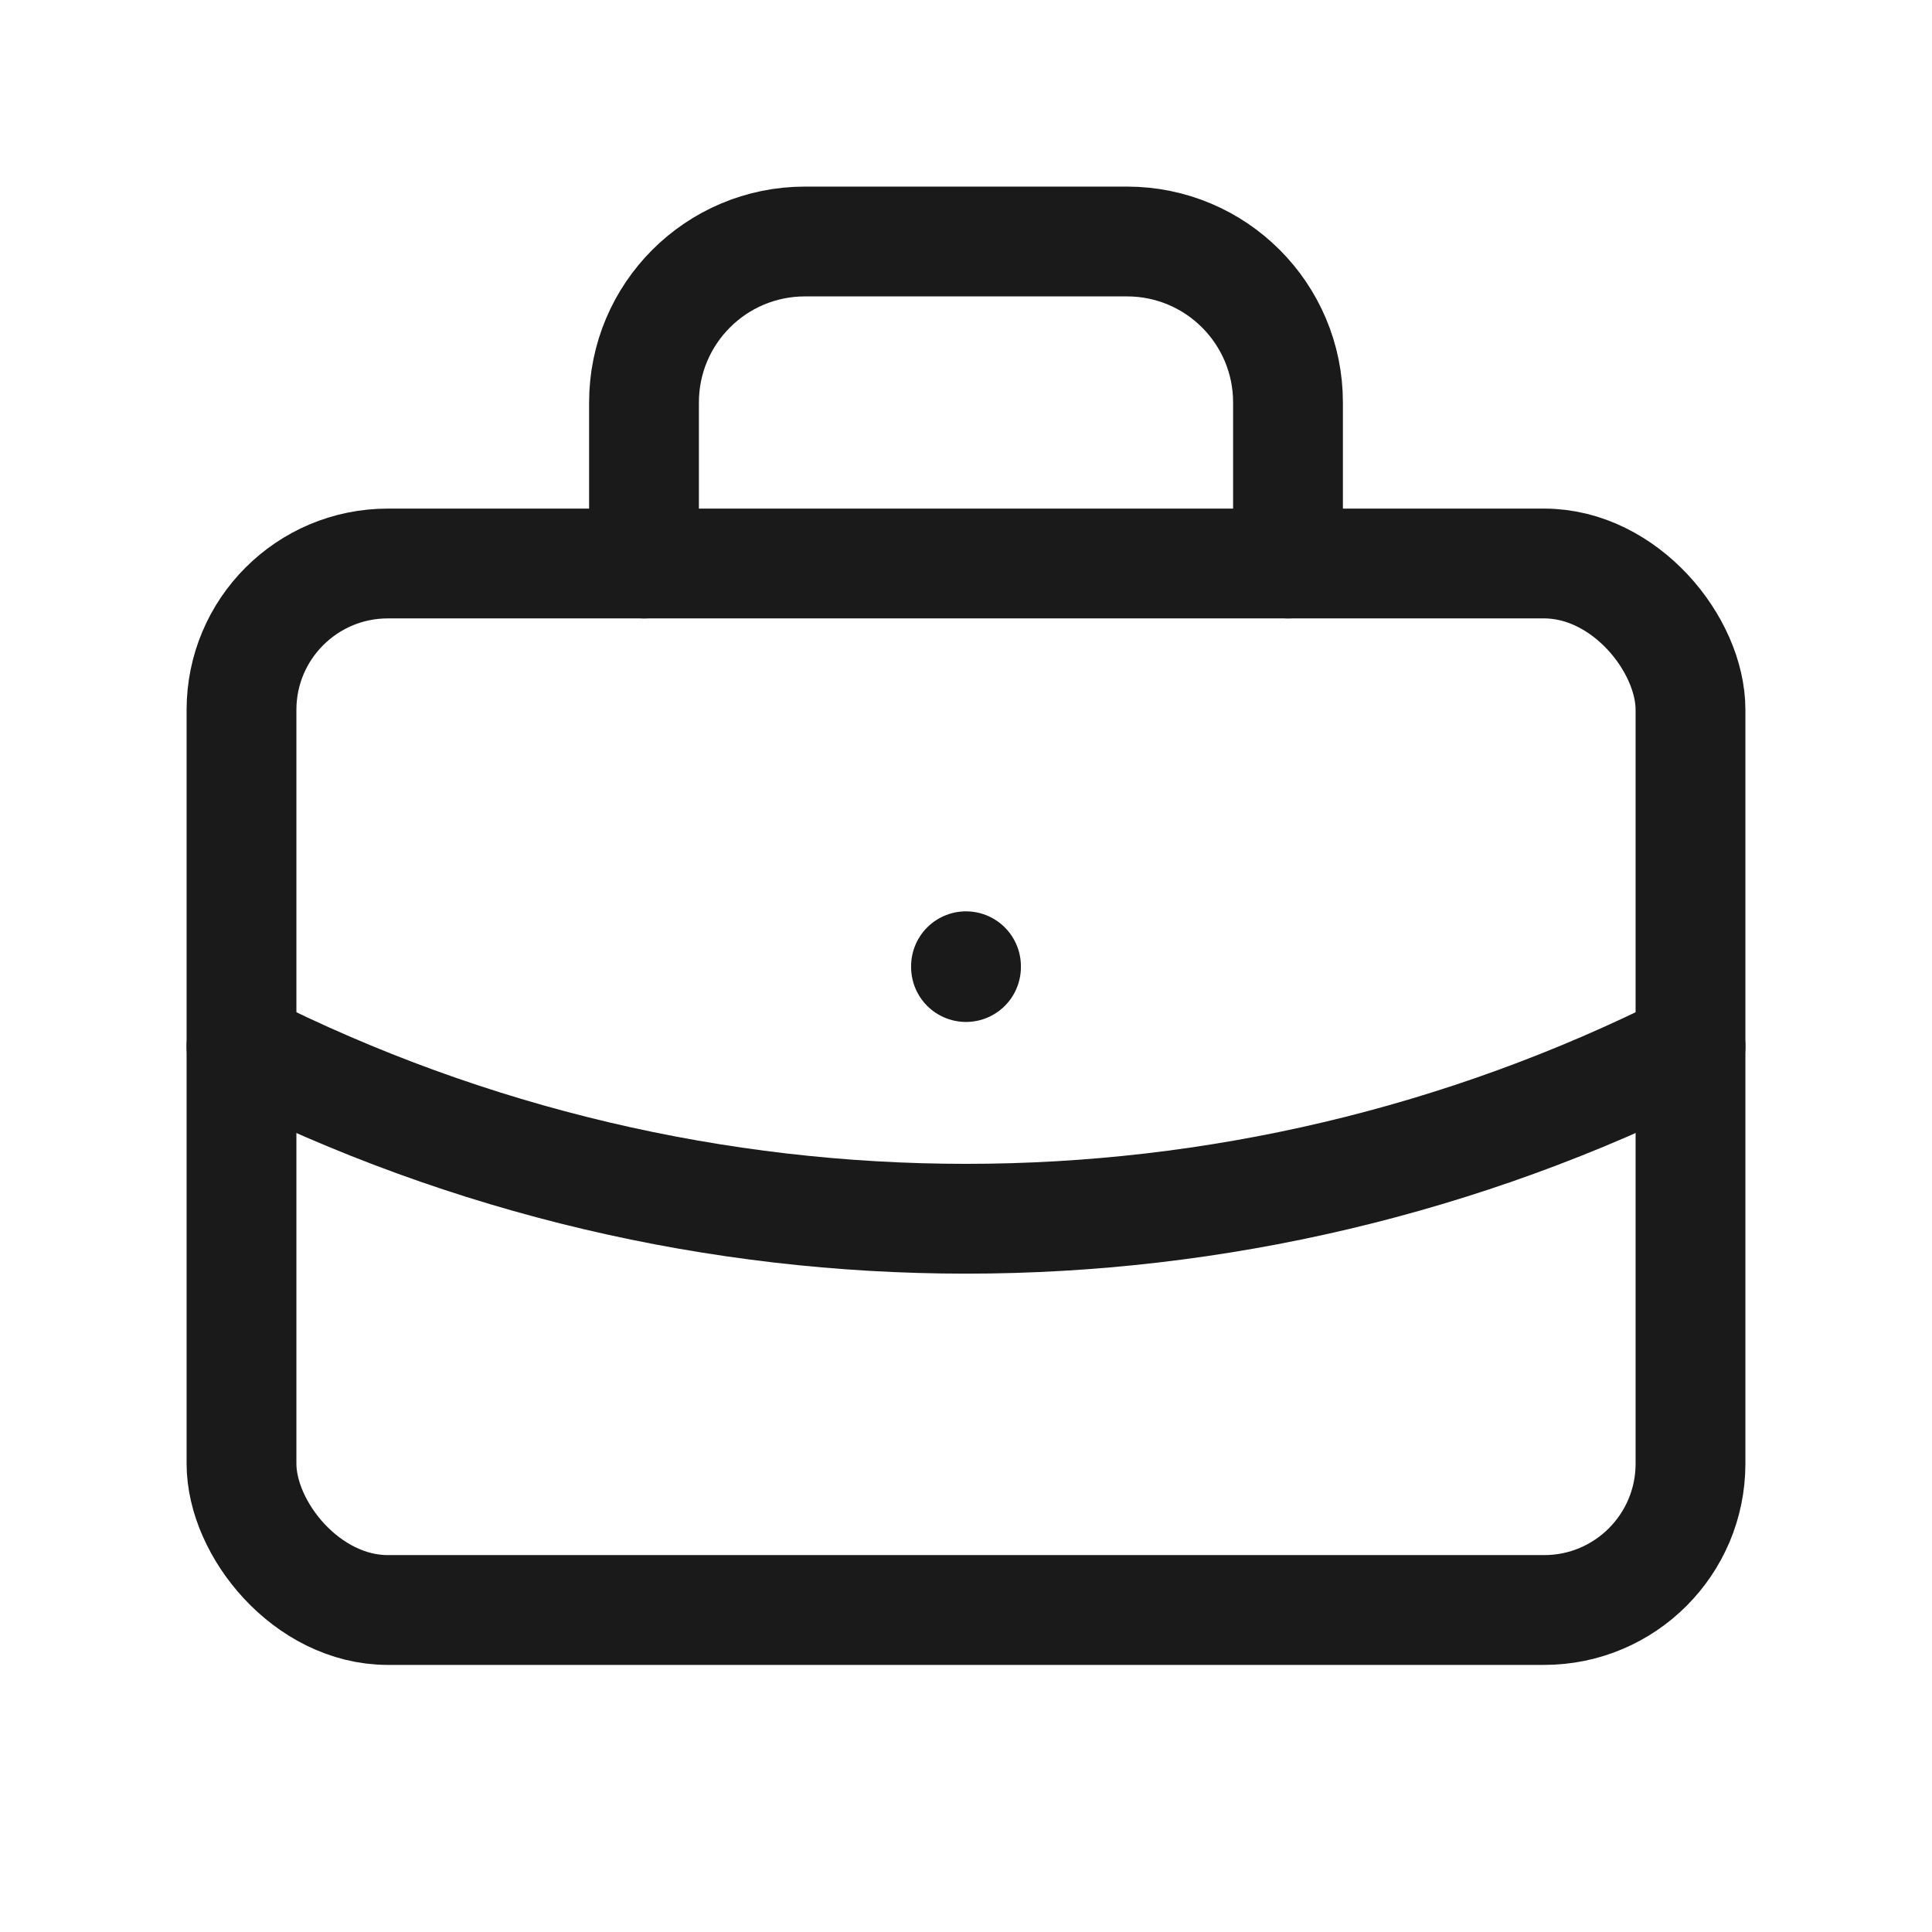
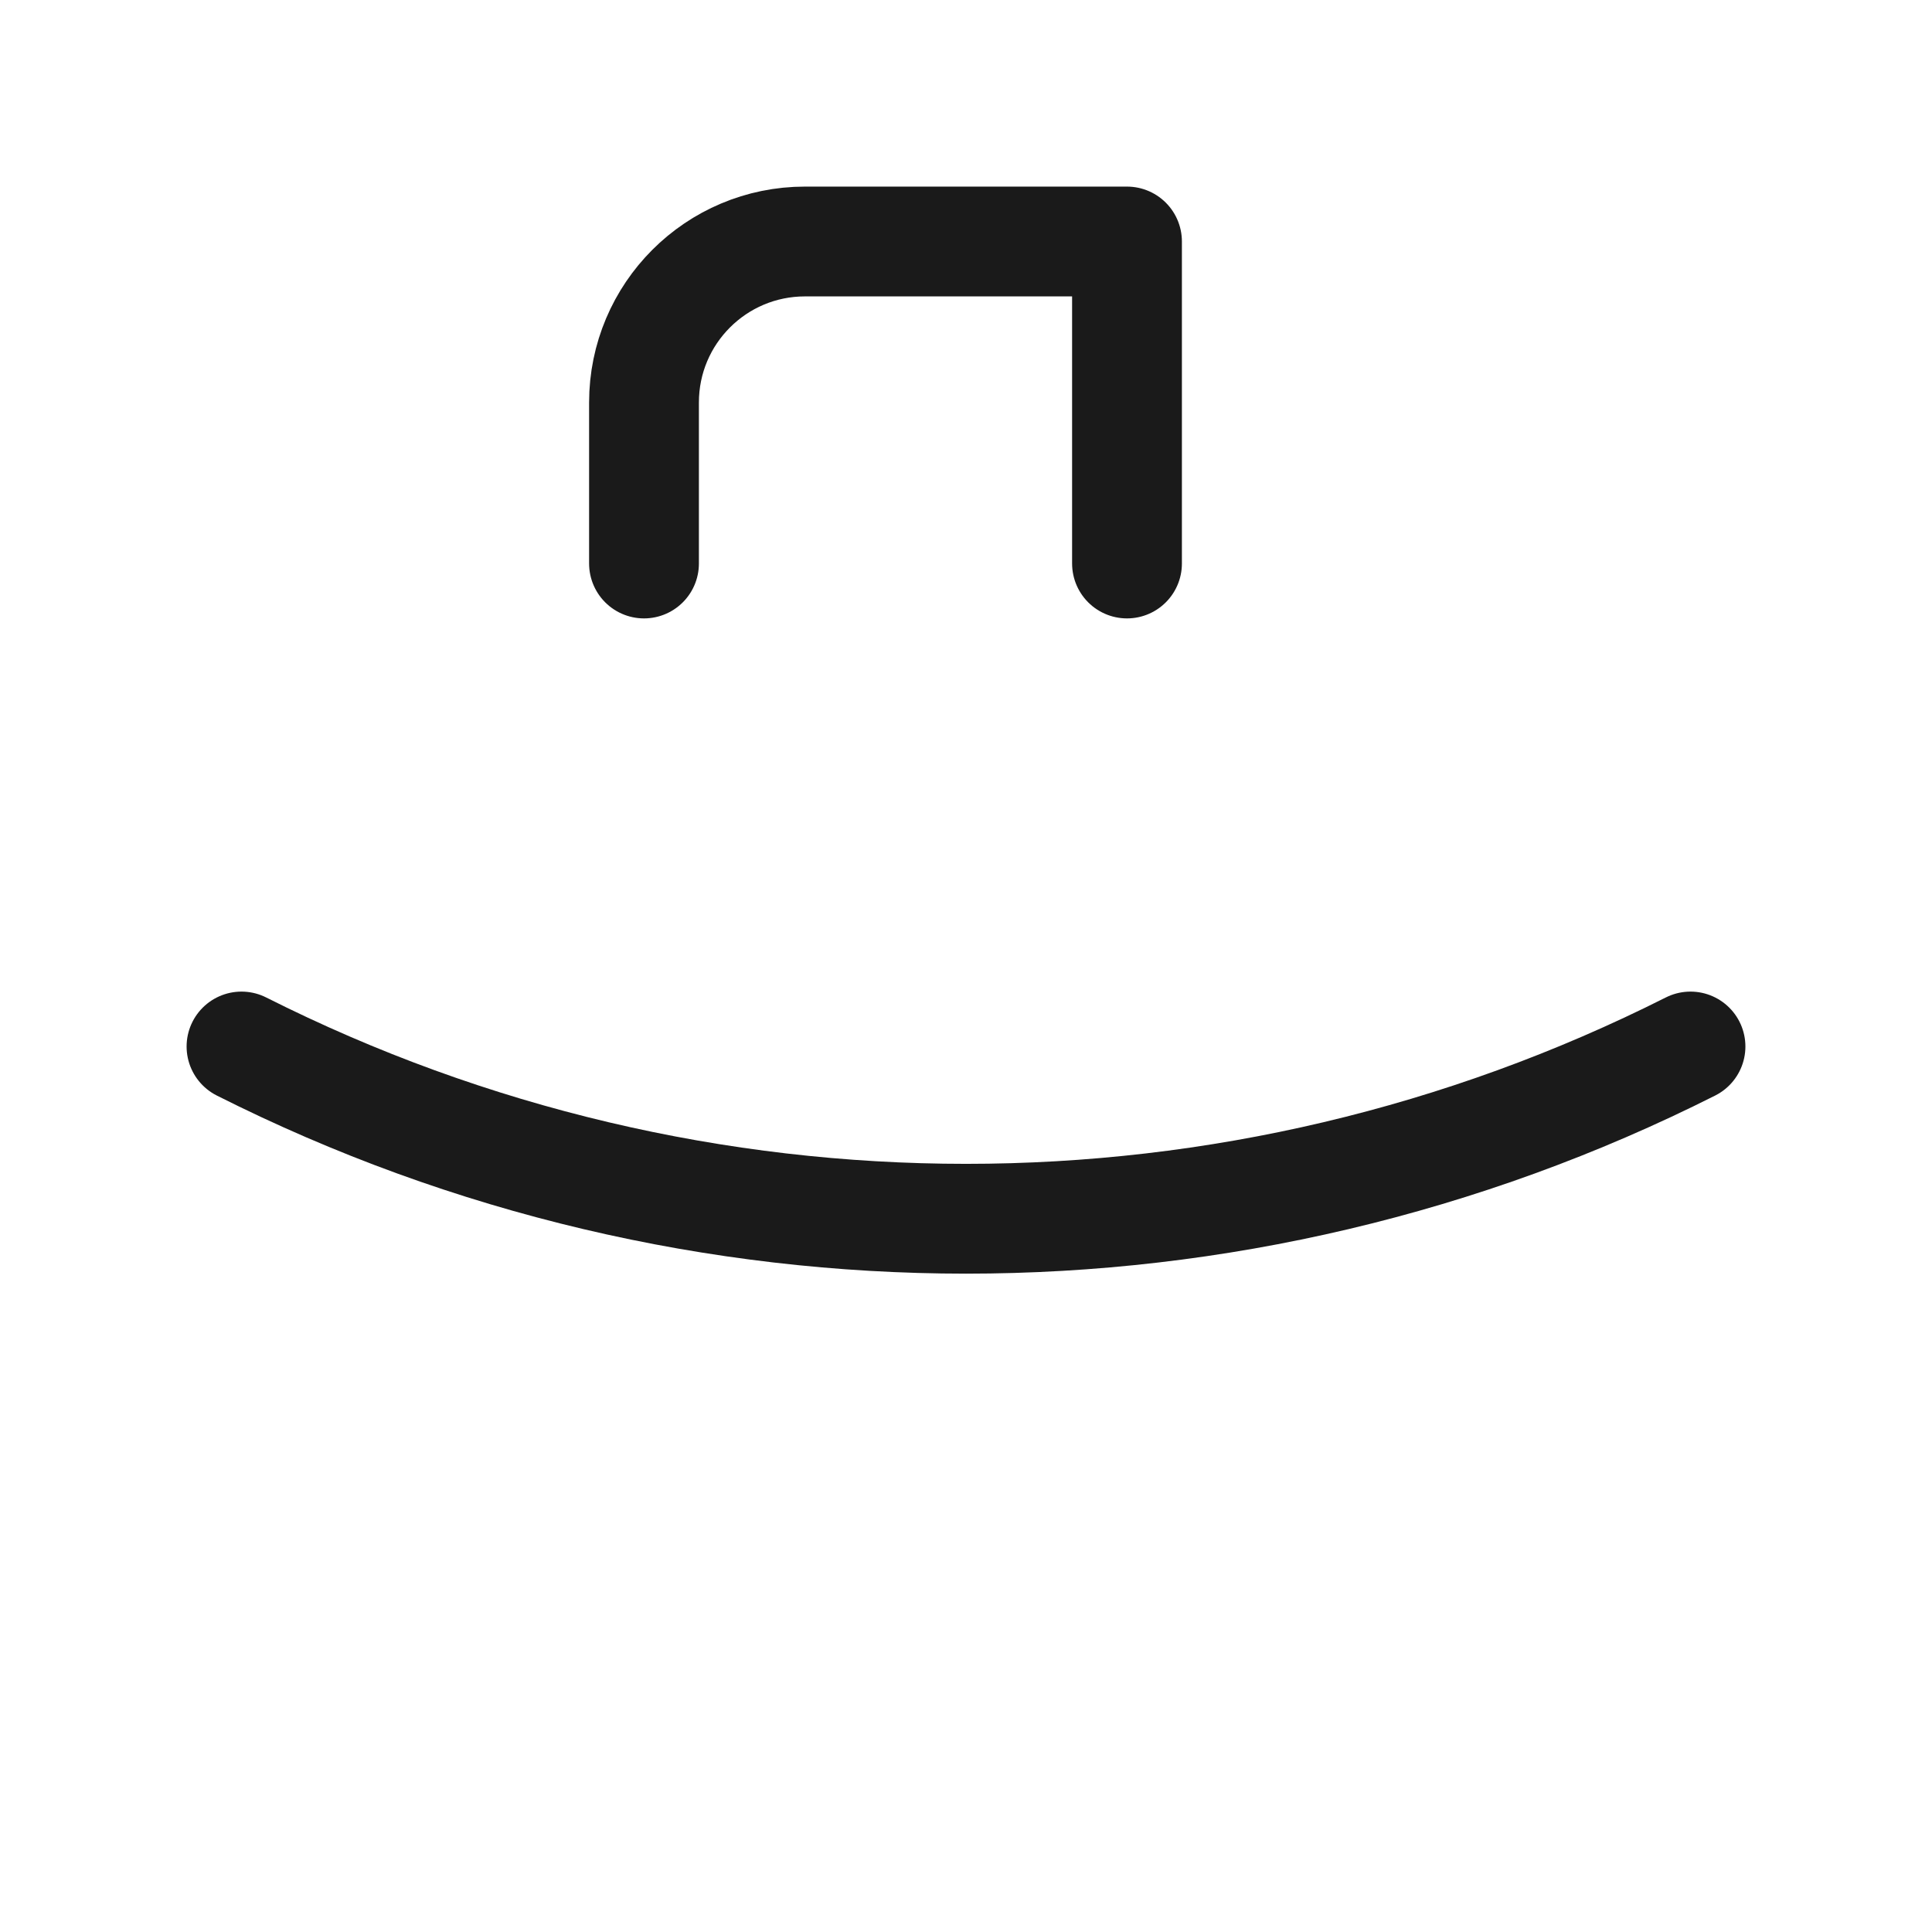
<svg xmlns="http://www.w3.org/2000/svg" width="24" height="24" viewBox="0 0 24 24" fill="none">
-   <rect x="3" y="7" width="18" height="13" rx="1.818" stroke="#1A1A1A" stroke-width="1.364" stroke-linecap="round" stroke-linejoin="round" />
-   <path d="M8 7V5C8 3.895 8.895 3 10 3L14 3C15.105 3 16 3.895 16 5V7" stroke="#1A1A1A" stroke-width="1.364" stroke-linecap="round" stroke-linejoin="round" />
-   <path d="M12 12.003V12.013" stroke="#1A1A1A" stroke-width="1.364" stroke-linecap="round" stroke-linejoin="round" />
+   <path d="M8 7V5C8 3.895 8.895 3 10 3L14 3V7" stroke="#1A1A1A" stroke-width="1.364" stroke-linecap="round" stroke-linejoin="round" />
  <path d="M3 13C8.661 15.853 15.339 15.853 21 13" stroke="#1A1A1A" stroke-width="1.364" stroke-linecap="round" stroke-linejoin="round" />
</svg>